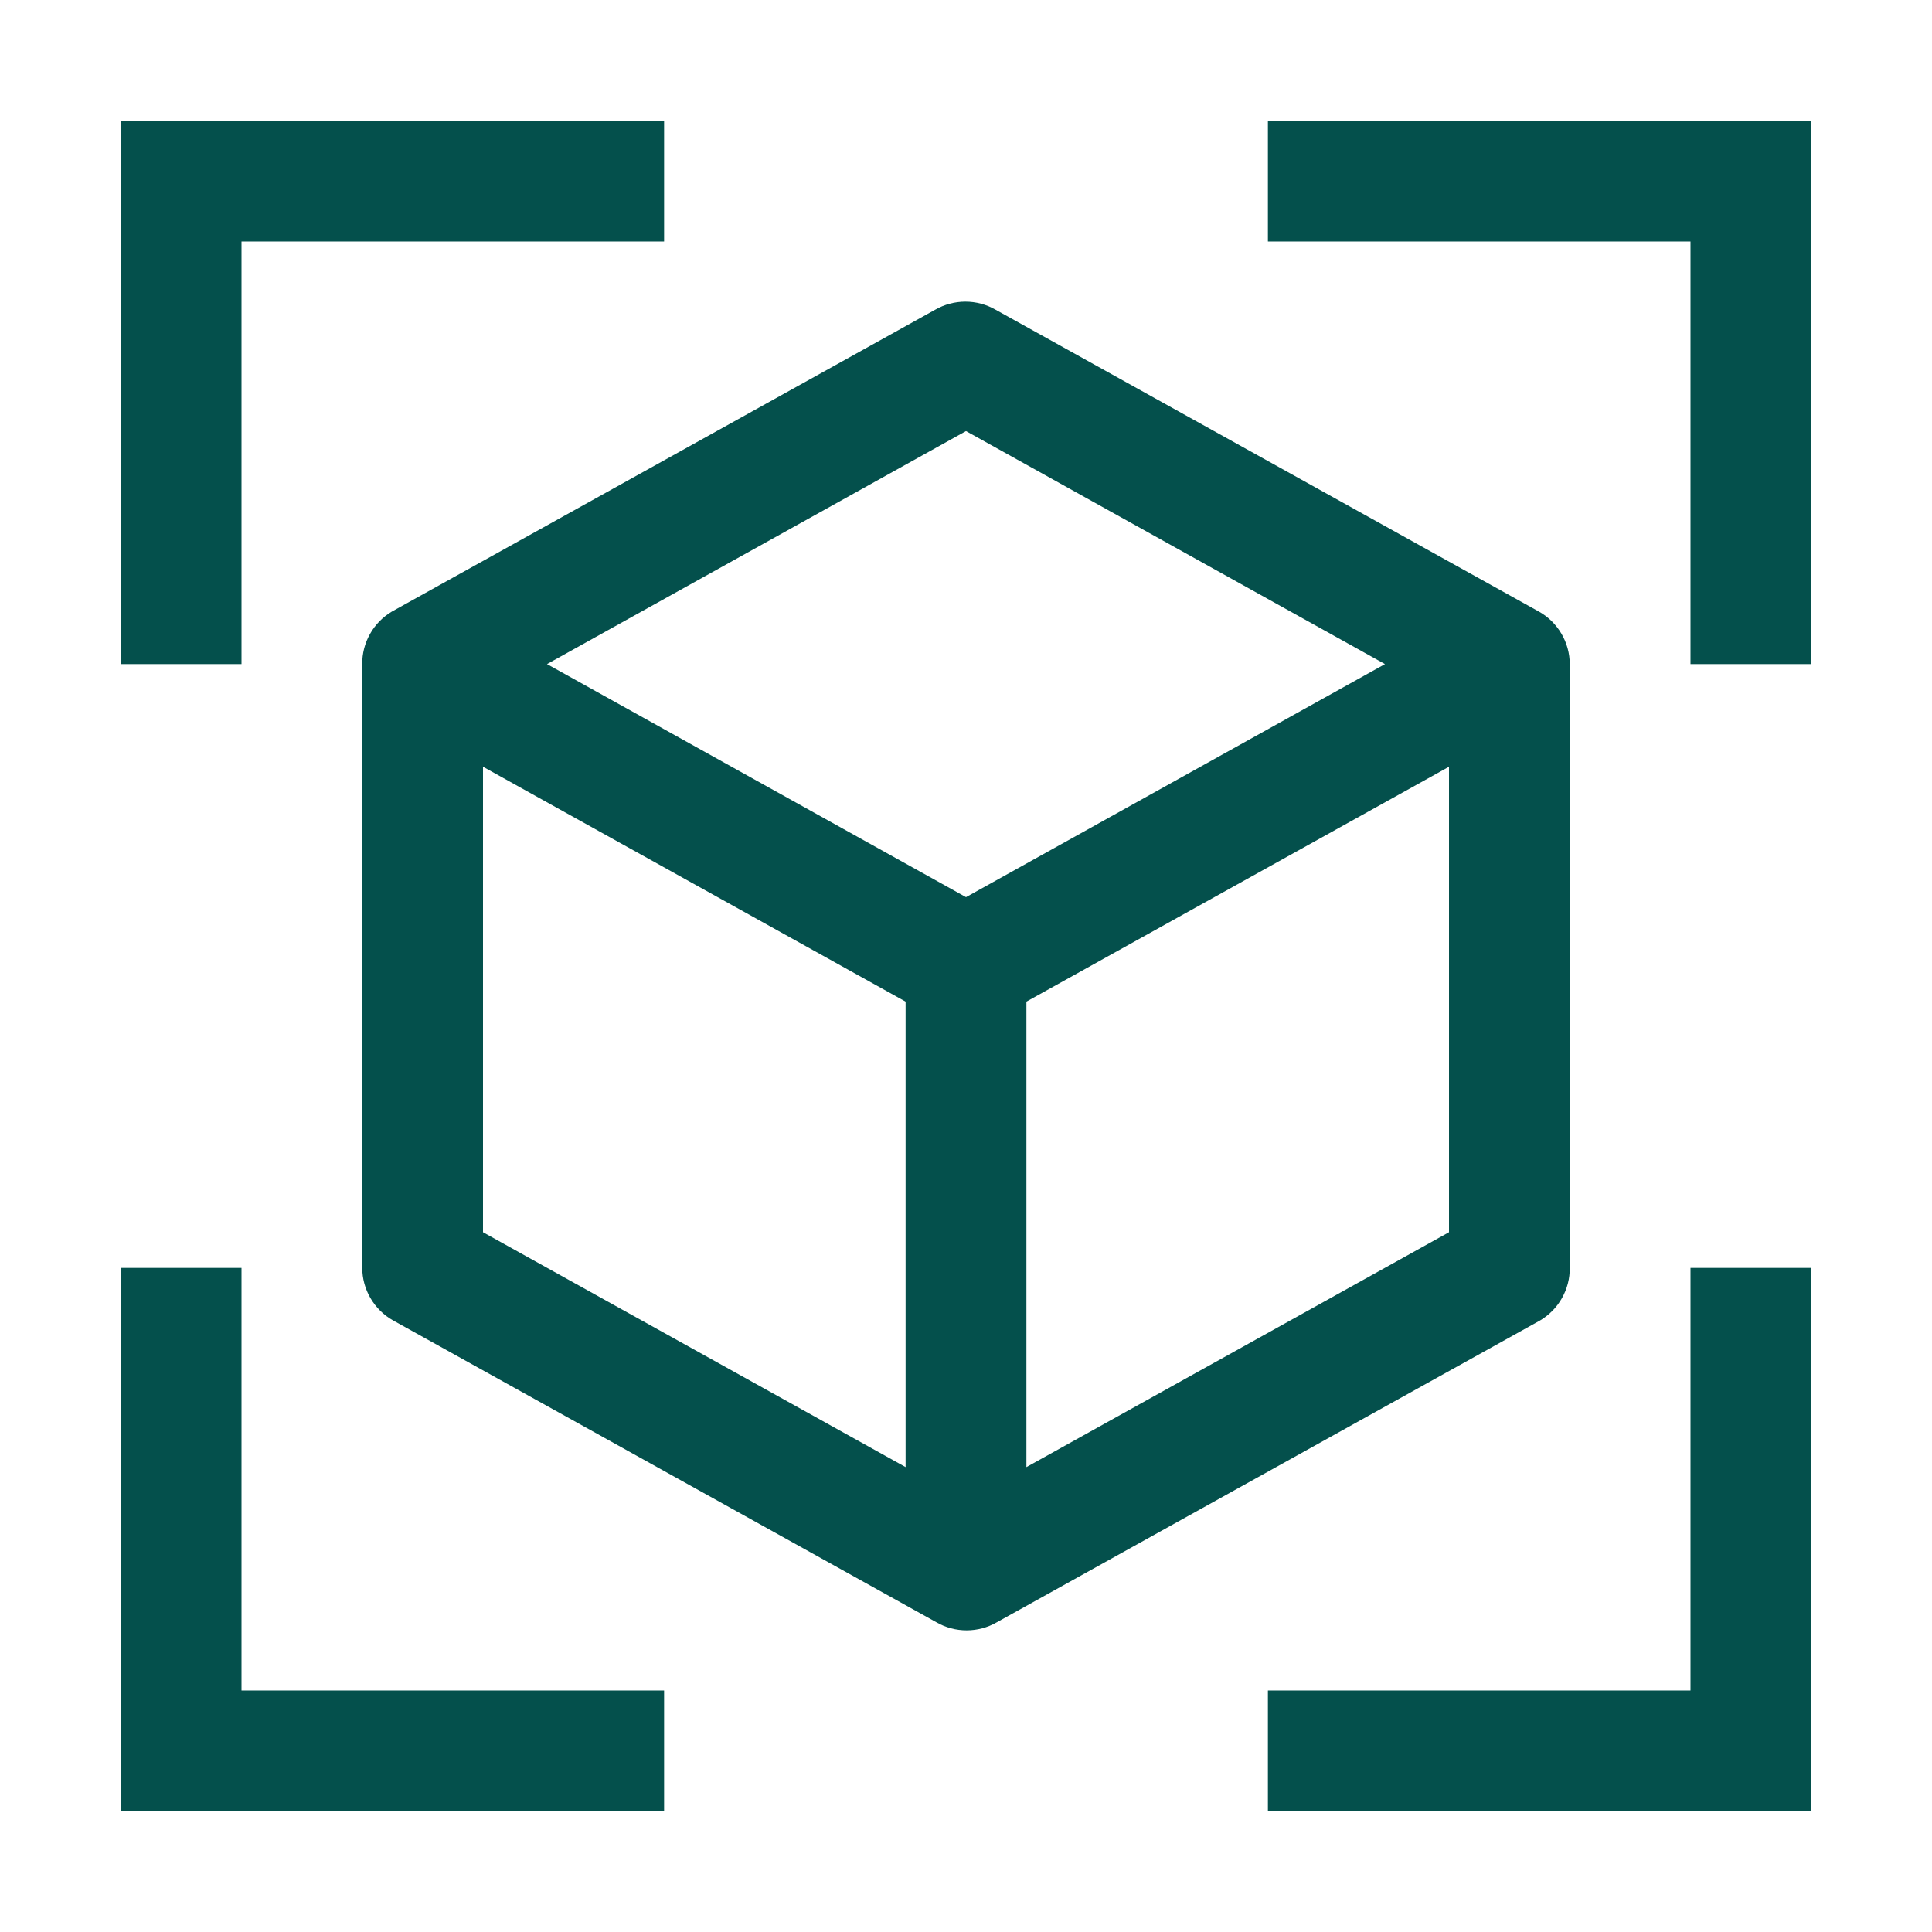
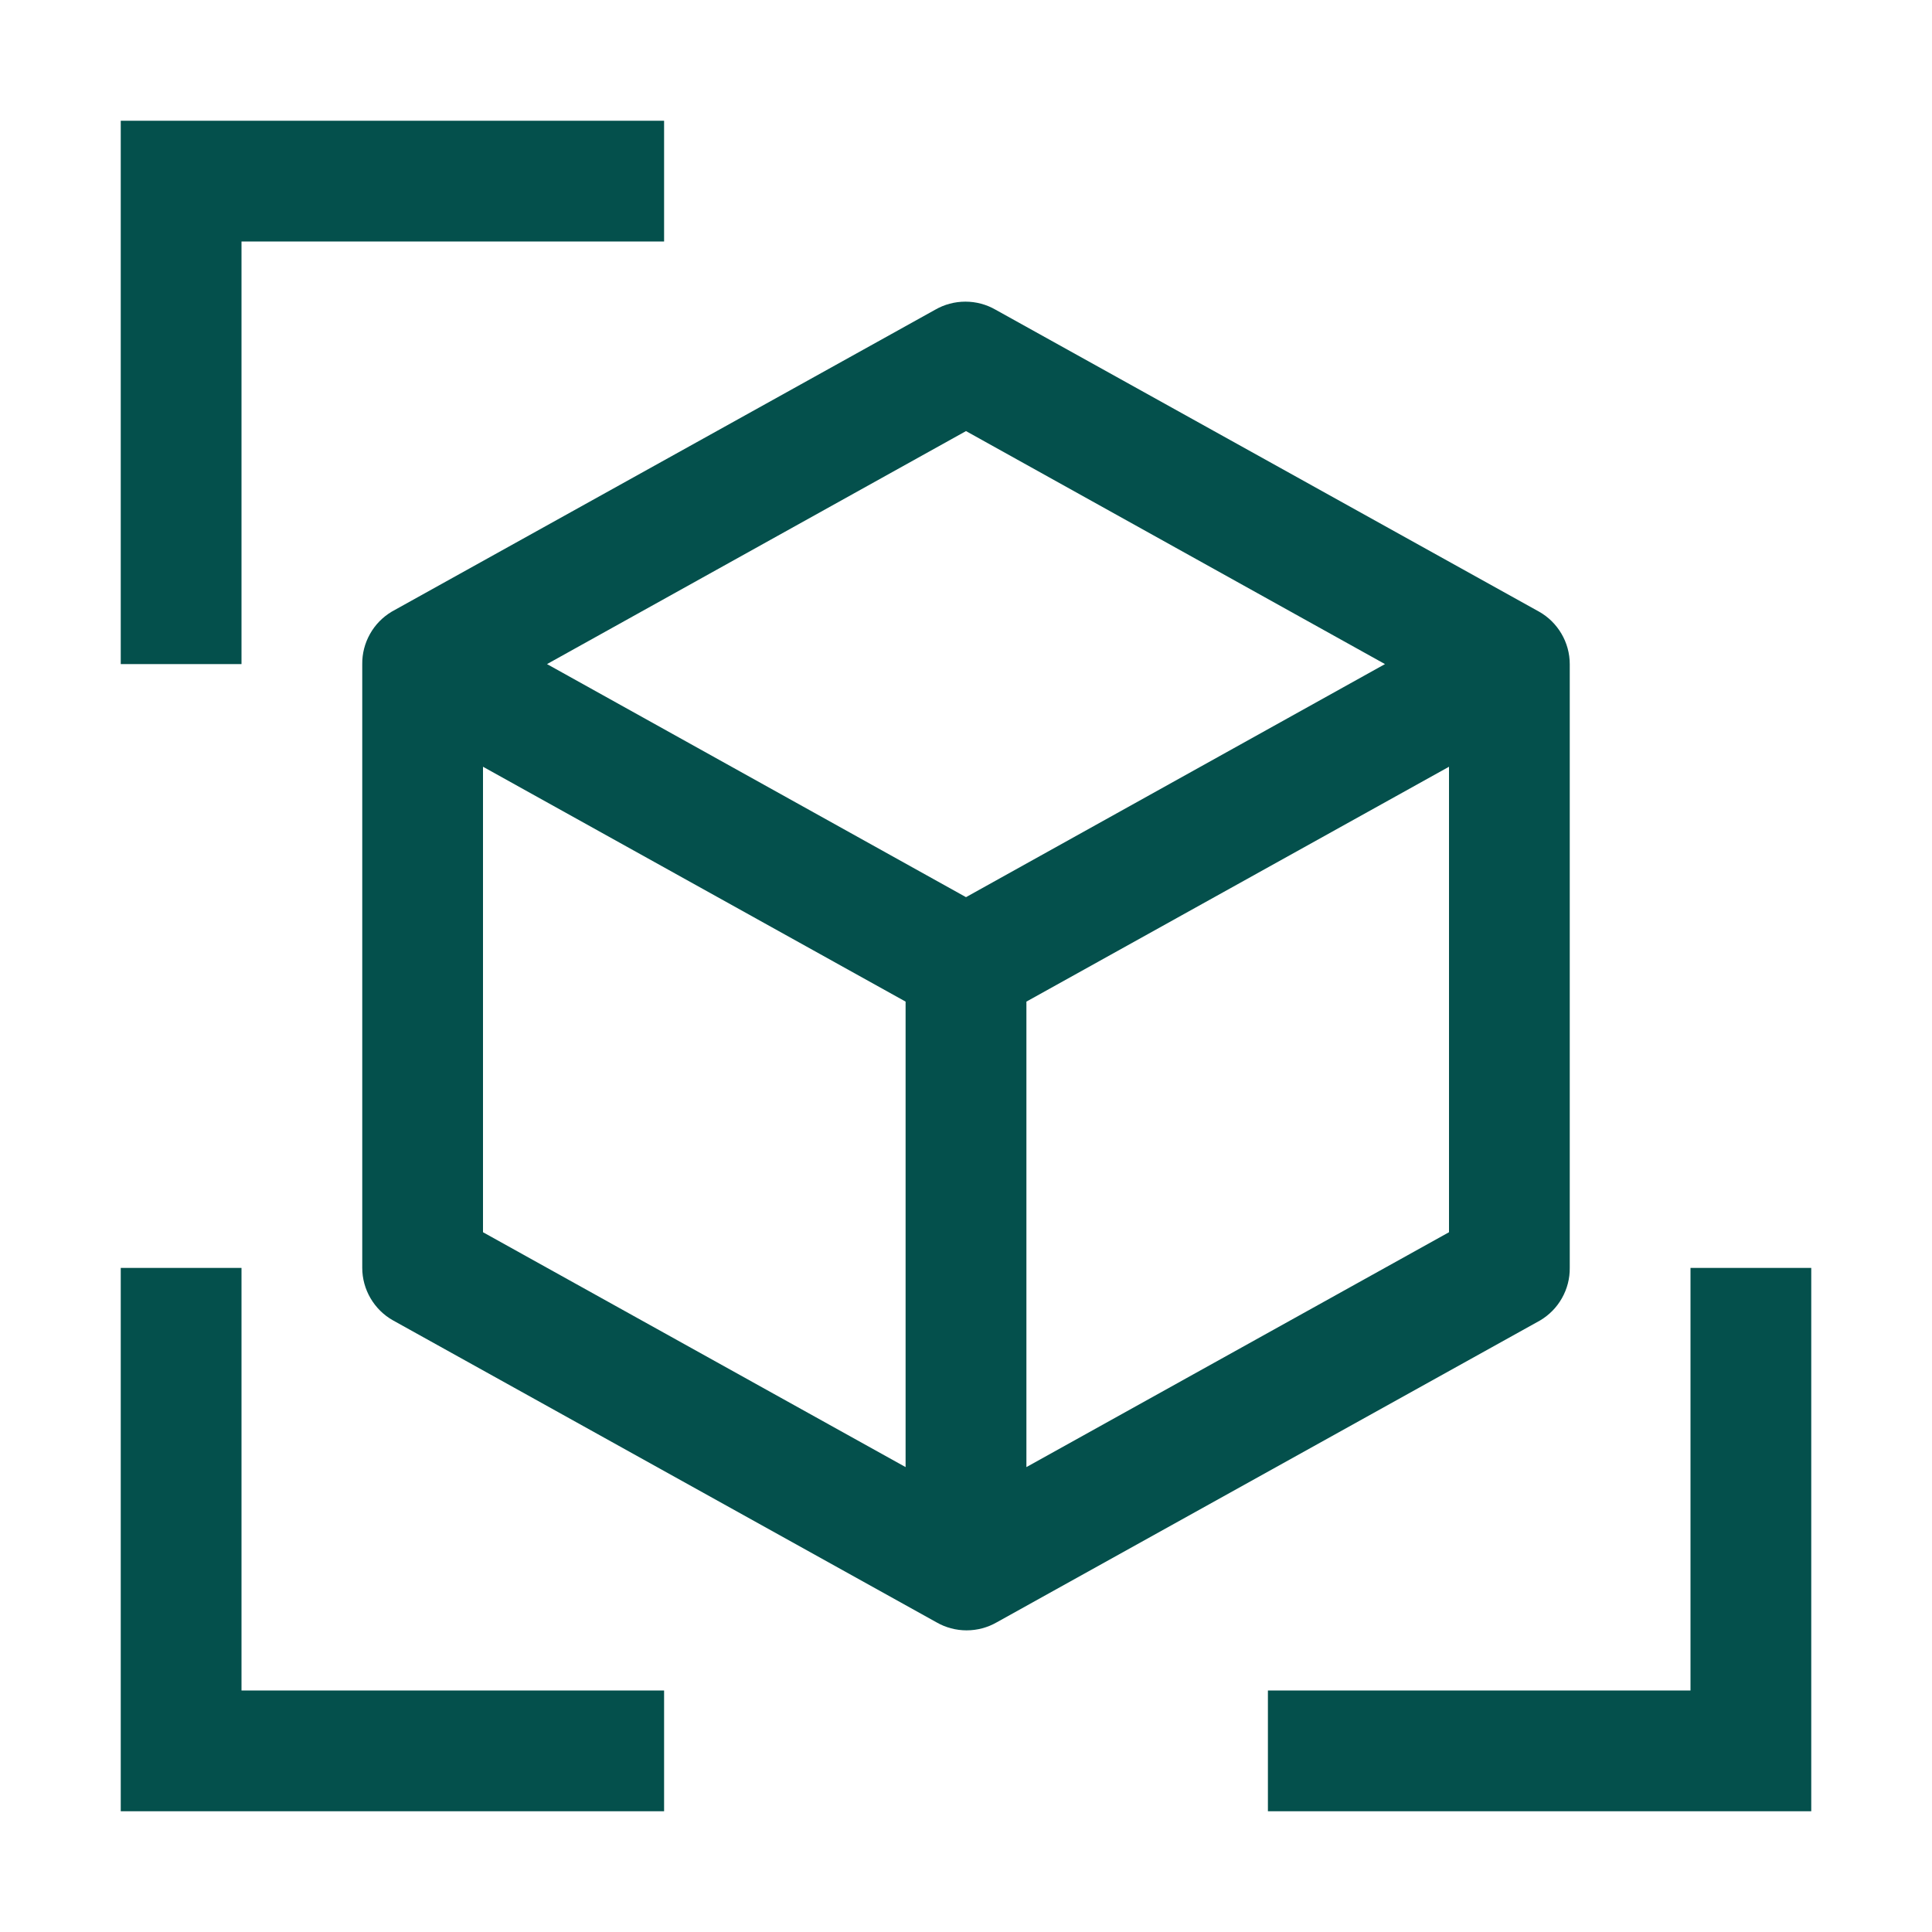
<svg xmlns="http://www.w3.org/2000/svg" width="30" height="30" viewBox="0 0 30 30" fill="none">
  <g clip-path="url(#clip0_285_741)">
    <path d="M10.312 1.875H1.875V10.312H3.75V3.75H10.312V1.875Z" fill="#04504C" />
    <path d="M1.875 19.688V28.125H10.312V26.25H3.75V19.688H1.875Z" fill="#04504C" />
-     <path d="M28.125 10.312V1.875H19.688V3.75H26.25V10.312H28.125Z" fill="#04504C" />
    <path d="M19.688 28.125H28.125V19.688H26.25V26.25H19.688V28.125Z" fill="#04504C" />
    <path d="M23.897 9.497L15.459 4.809C15.317 4.727 15.155 4.684 14.991 4.684C14.826 4.684 14.664 4.727 14.522 4.809L6.084 9.497C5.943 9.581 5.826 9.7 5.746 9.843C5.665 9.986 5.623 10.148 5.625 10.312V19.688C5.625 19.854 5.67 20.017 5.754 20.16C5.838 20.303 5.958 20.422 6.103 20.503L14.541 25.191C14.683 25.273 14.845 25.316 15.009 25.316C15.174 25.316 15.336 25.273 15.478 25.191L23.916 20.503C24.057 20.419 24.174 20.3 24.254 20.157C24.335 20.014 24.377 19.852 24.375 19.688V10.312C24.375 10.146 24.33 9.983 24.246 9.84C24.162 9.697 24.042 9.578 23.897 9.497ZM15 6.694L21.506 10.312L15 13.931L8.494 10.312L15 6.694ZM7.5 11.906L14.062 15.553V22.781L7.5 19.134V11.906ZM15.938 22.781V15.553L22.5 11.906V19.134L15.938 22.781Z" fill="#04504C" />
  </g>
  <defs>
    <clipPath id="clip0_285_741">
      <rect width="30" height="30" fill="white" />
    </clipPath>
  </defs>
</svg>